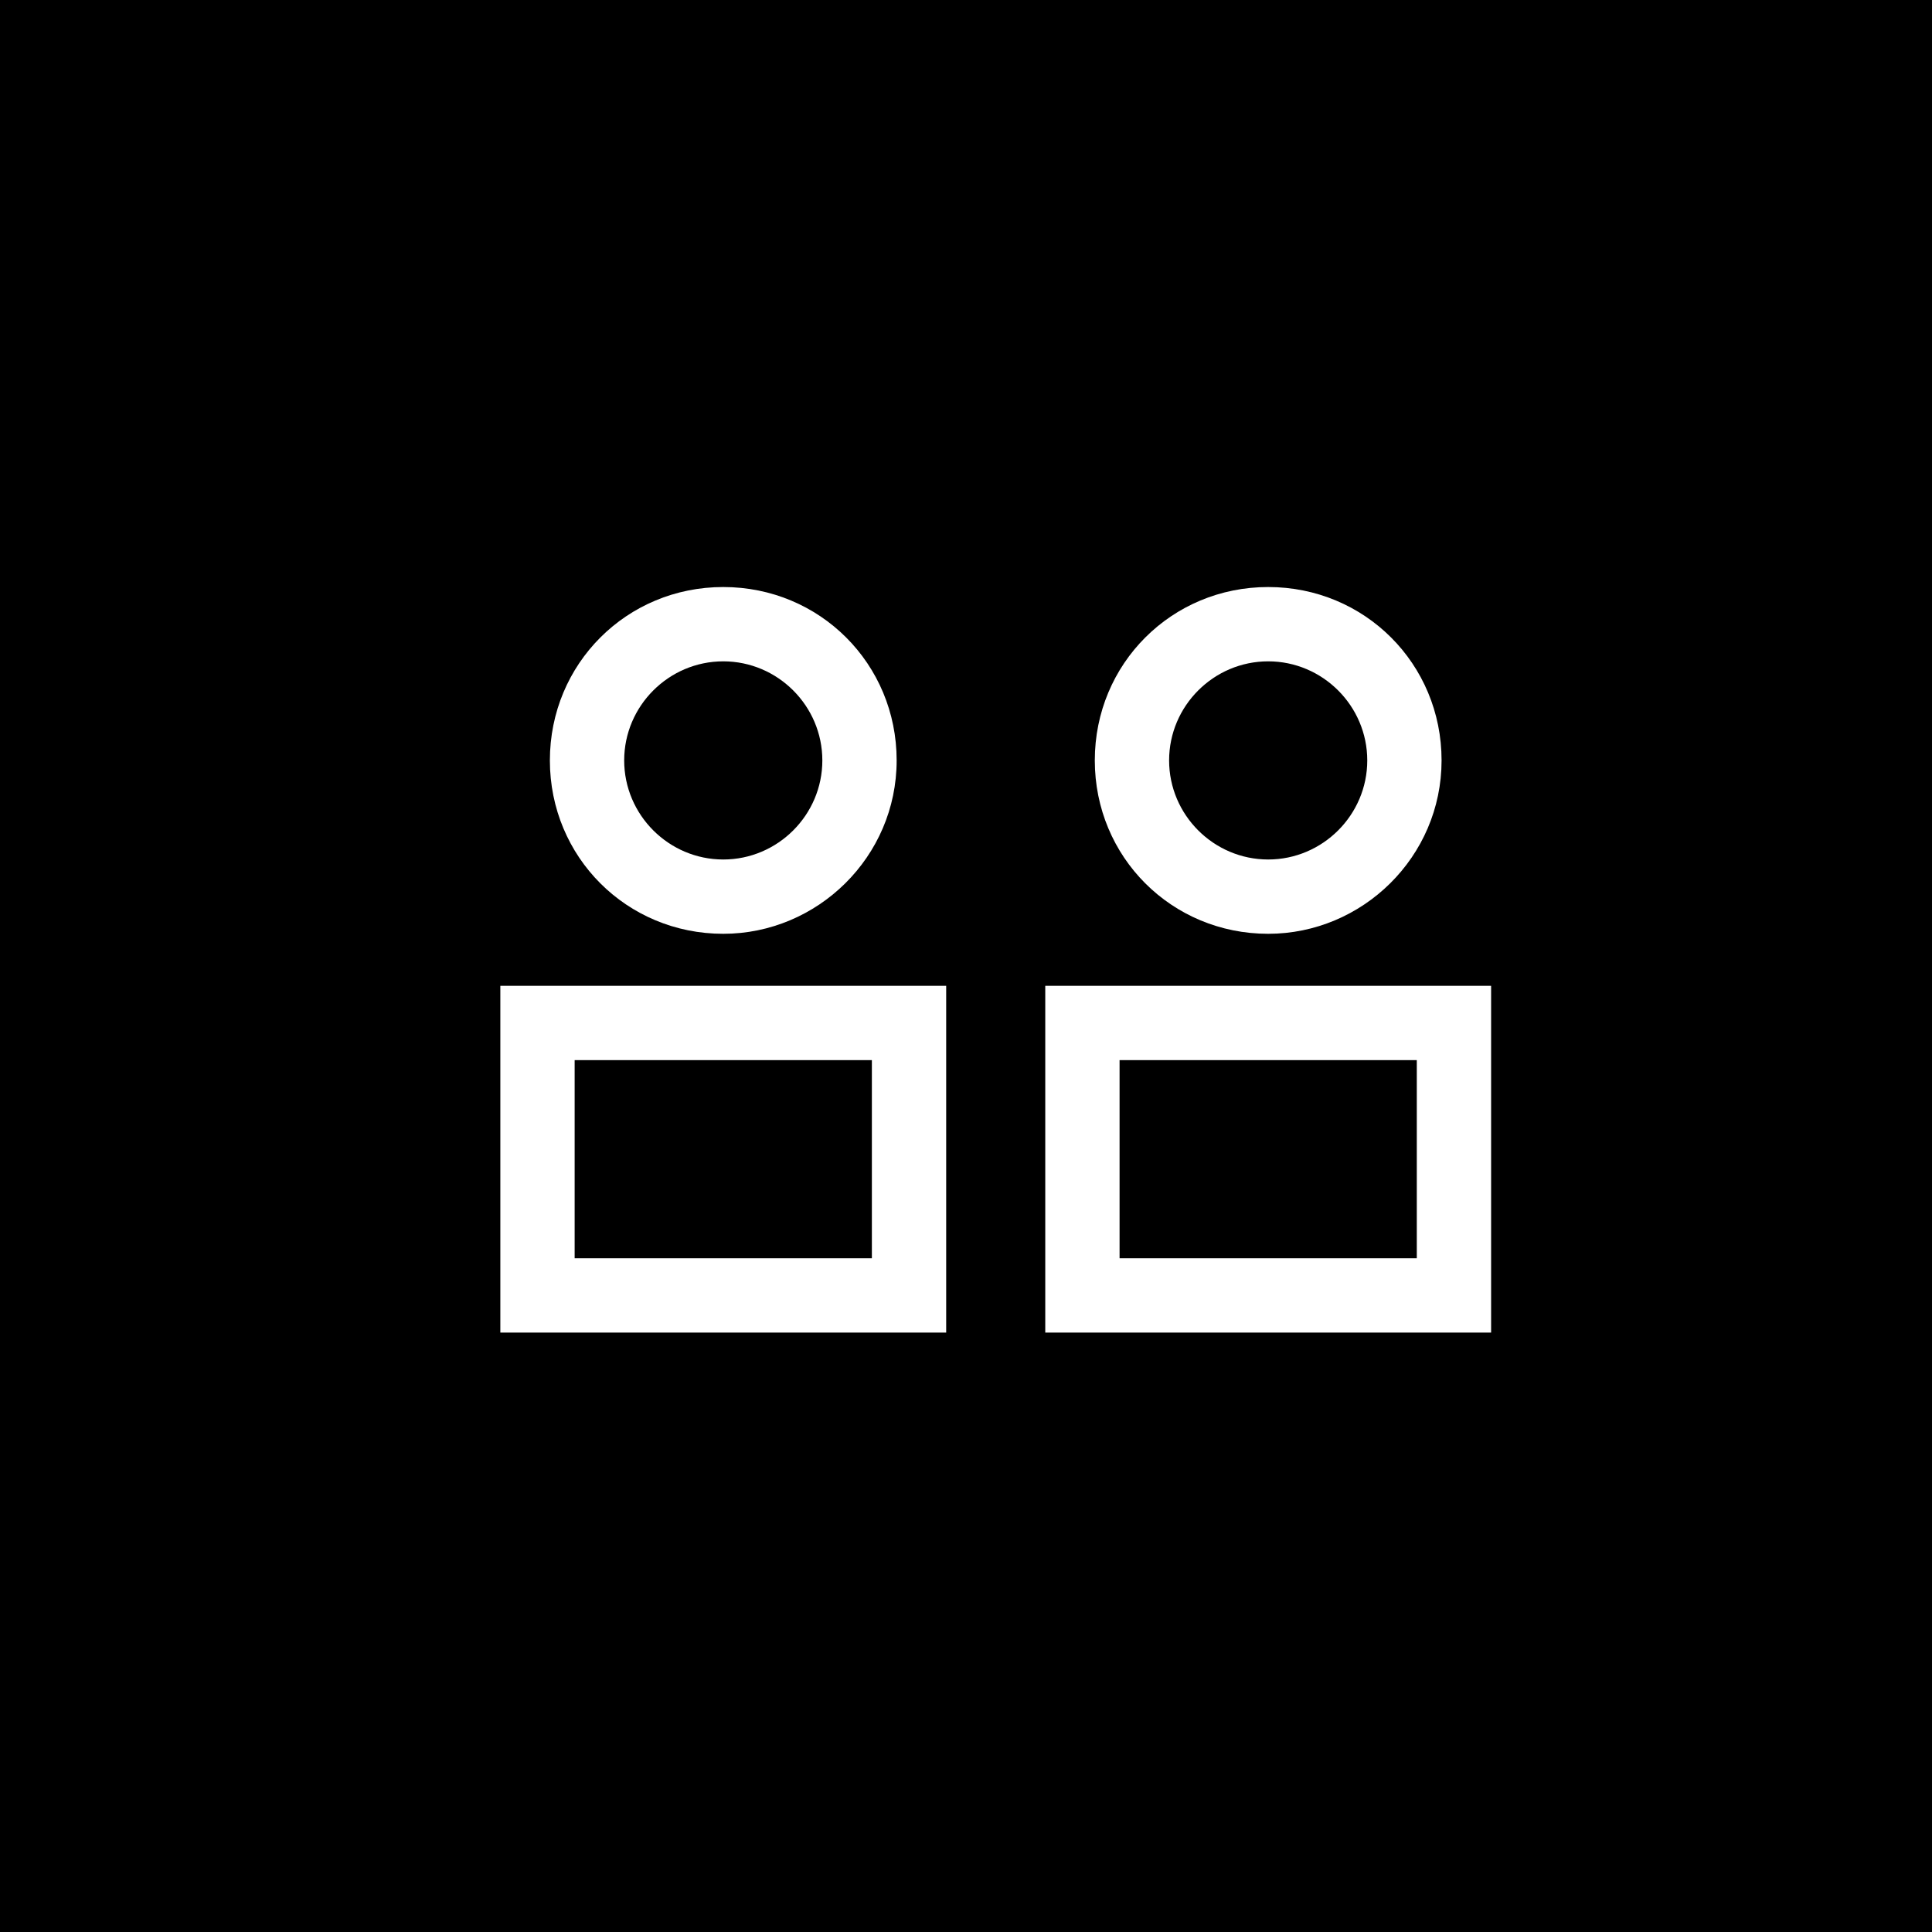
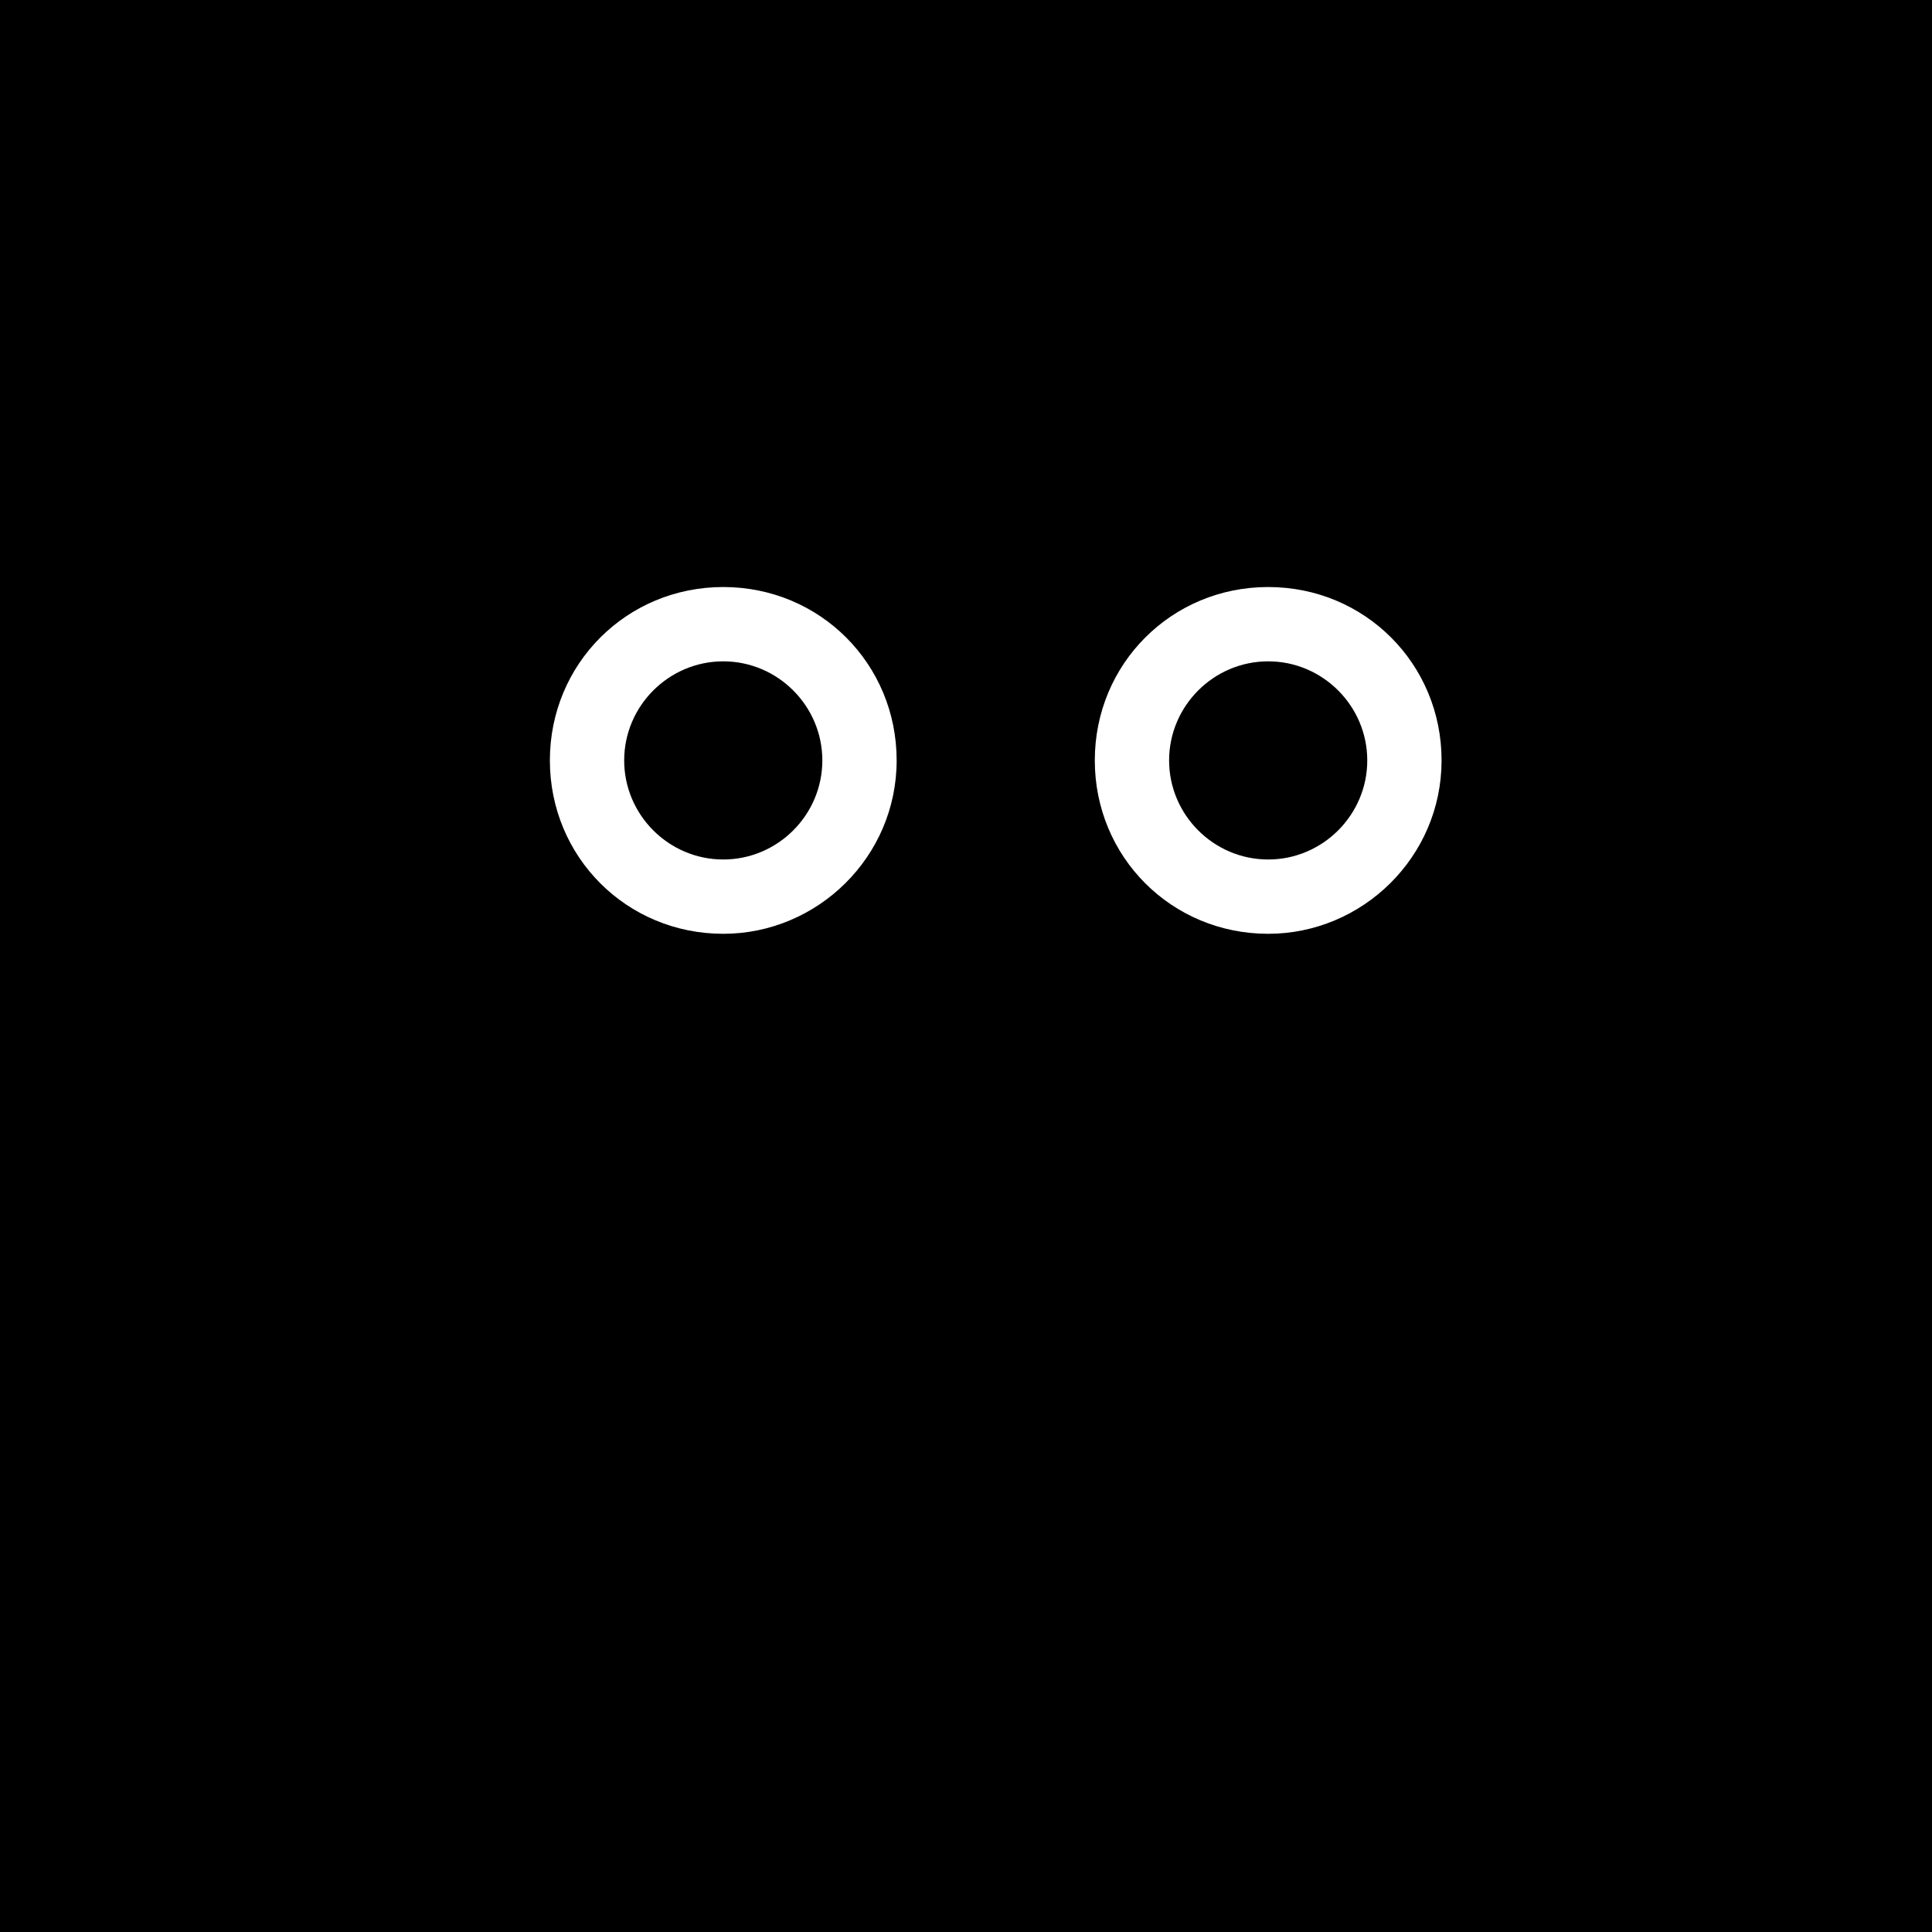
<svg xmlns="http://www.w3.org/2000/svg" version="1.1" id="Layer_1" x="0px" y="0px" viewBox="0 0 78 78" enable-background="new 0 0 78 78" xml:space="preserve">
  <rect width="78" height="78" />
  <g>
    <g>
-       <path fill="#FFFFFF" d="M20.2,39.8v14h18v-14H20.2z M35.2,50.8h-12v-8h12V50.8z" />
-     </g>
+       </g>
  </g>
  <path fill="#FFFFFF" d="M29.2,37.7c-3.9,0-7-3.1-7-7s3.1-7,7-7s7,3.1,7,7S33,37.7,29.2,37.7z M29.2,26.7c-2.2,0-4,1.8-4,4s1.8,4,4,4  s4-1.8,4-4S31.4,26.7,29.2,26.7z" />
  <g>
    <g>
-       <path fill="#FFFFFF" d="M42.2,39.8v14h18v-14H42.2z M57.2,50.8h-12v-8h12V50.8z" />
-     </g>
+       </g>
  </g>
  <path fill="#FFFFFF" d="M51.2,37.7c-3.9,0-7-3.1-7-7s3.1-7,7-7s7,3.1,7,7S55,37.7,51.2,37.7z M51.2,26.7c-2.2,0-4,1.8-4,4s1.8,4,4,4  s4-1.8,4-4S53.4,26.7,51.2,26.7z" />
</svg>